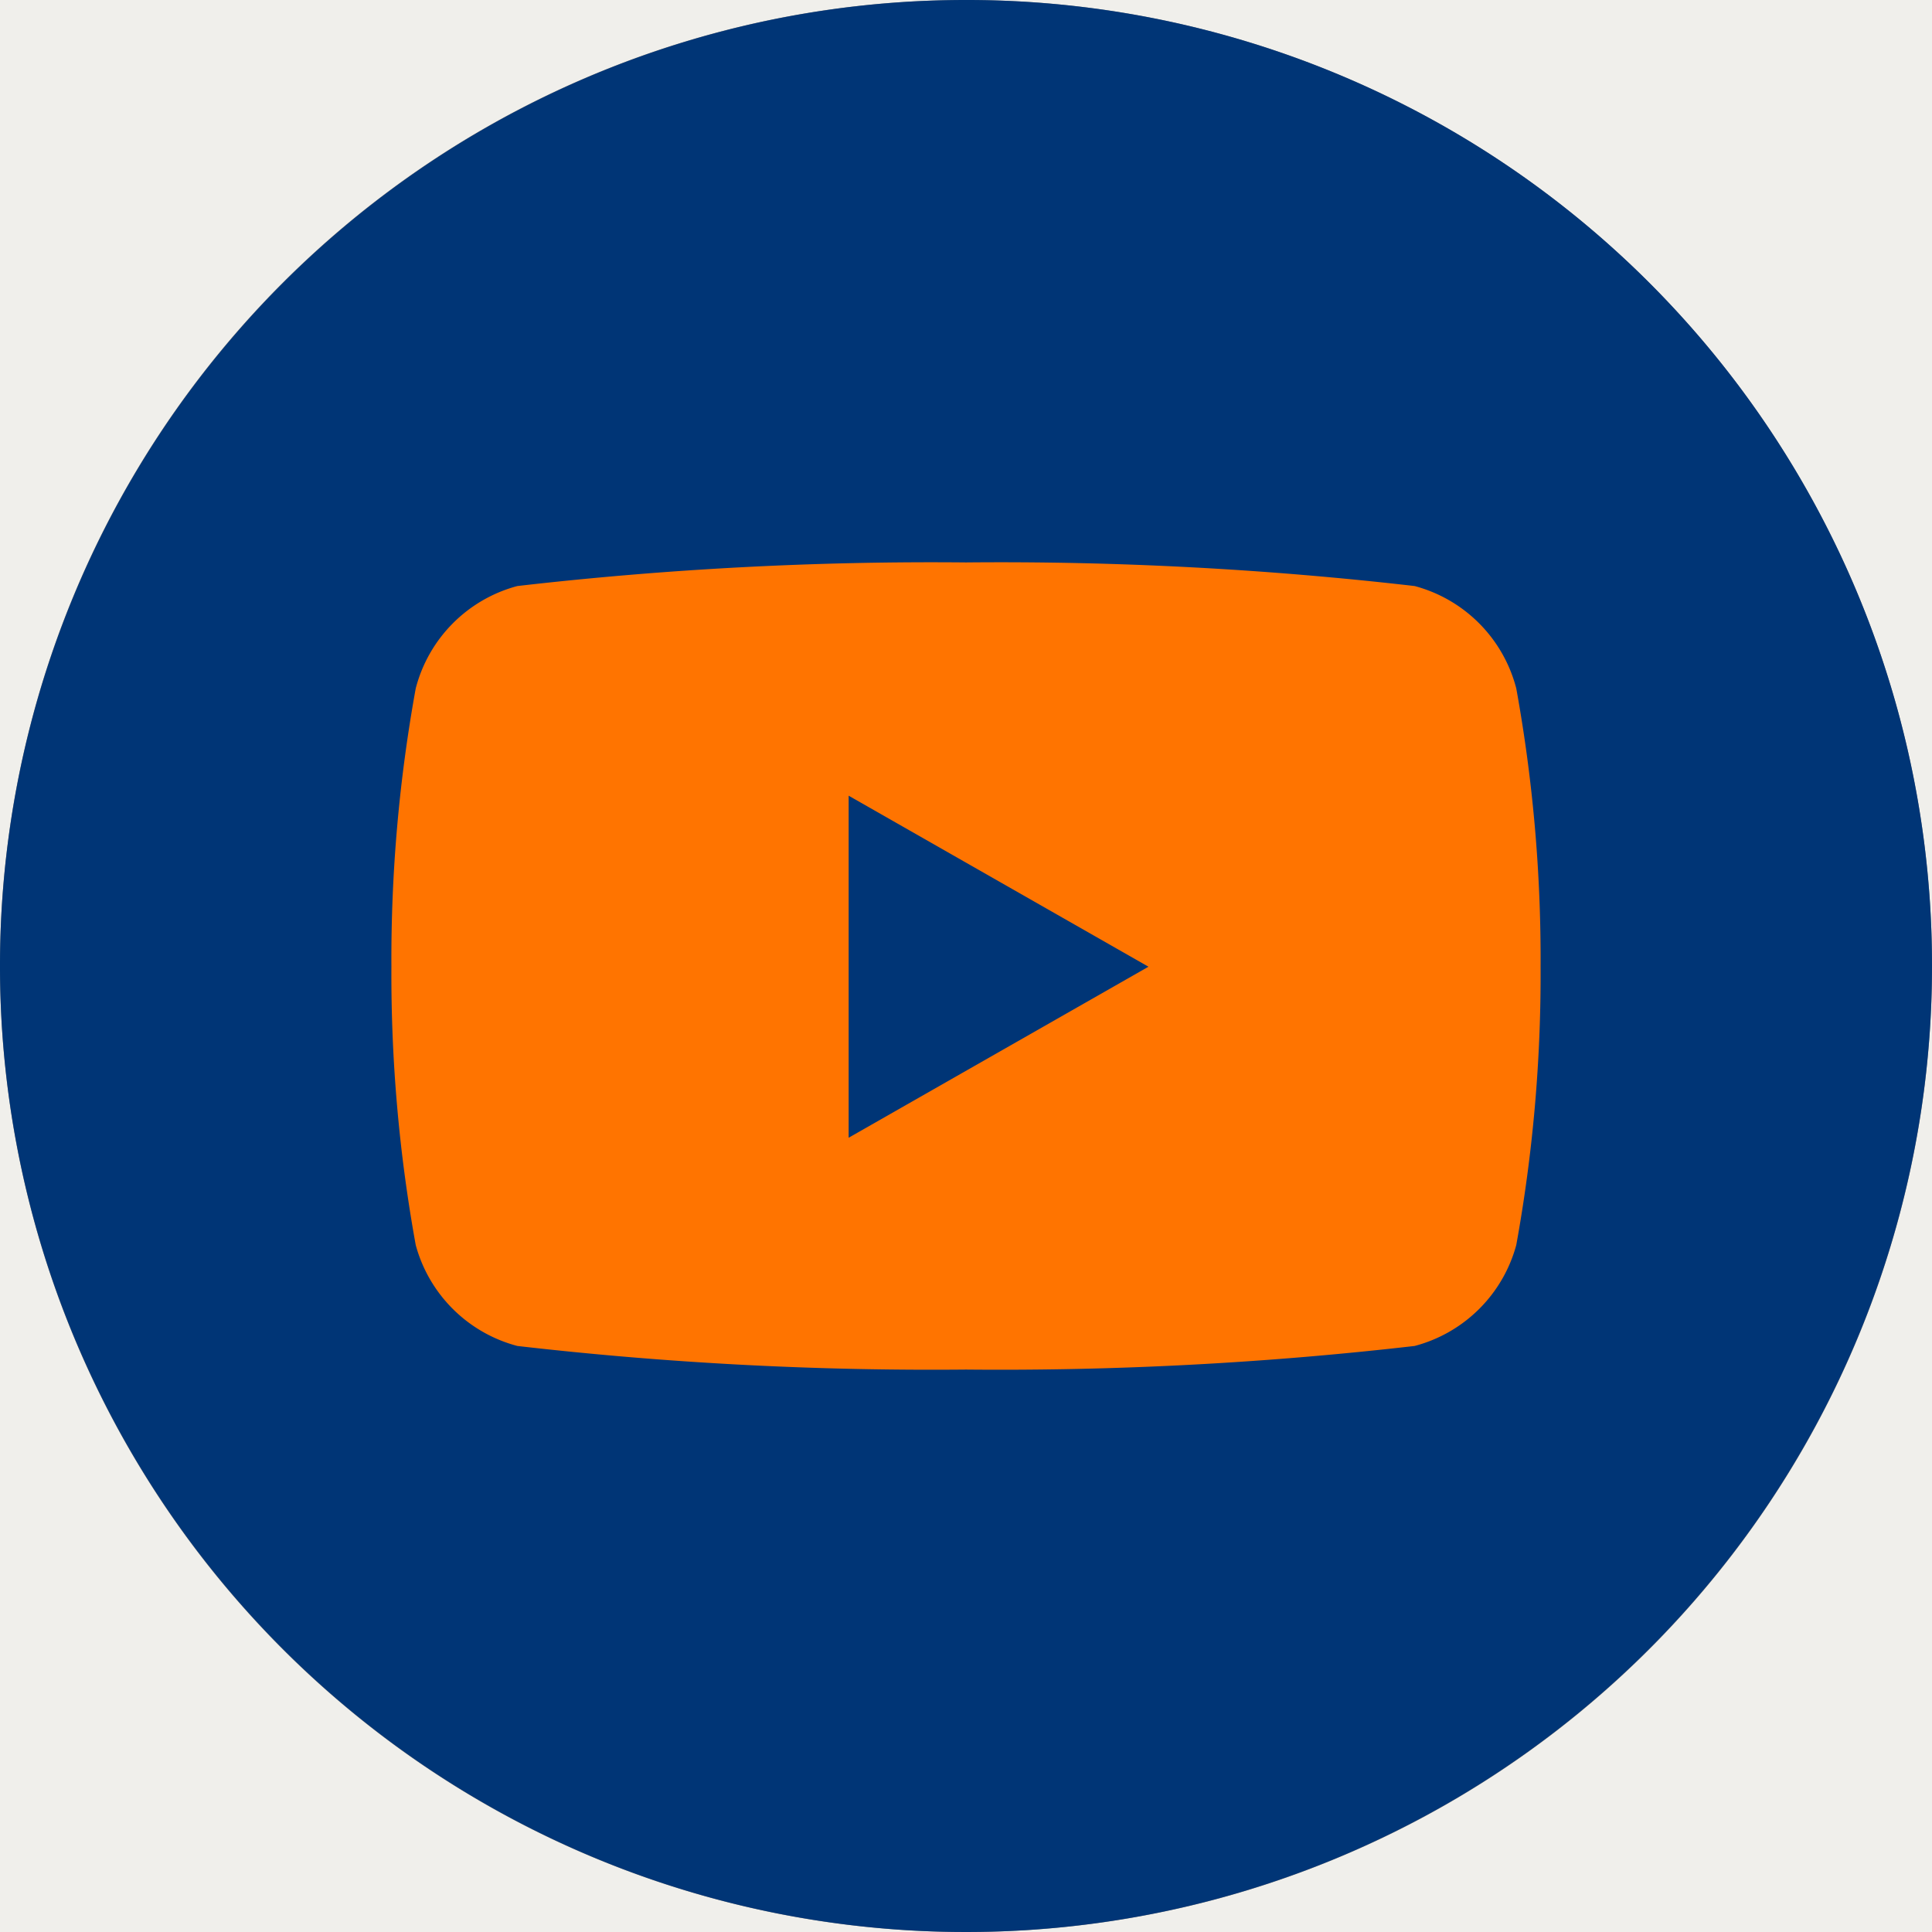
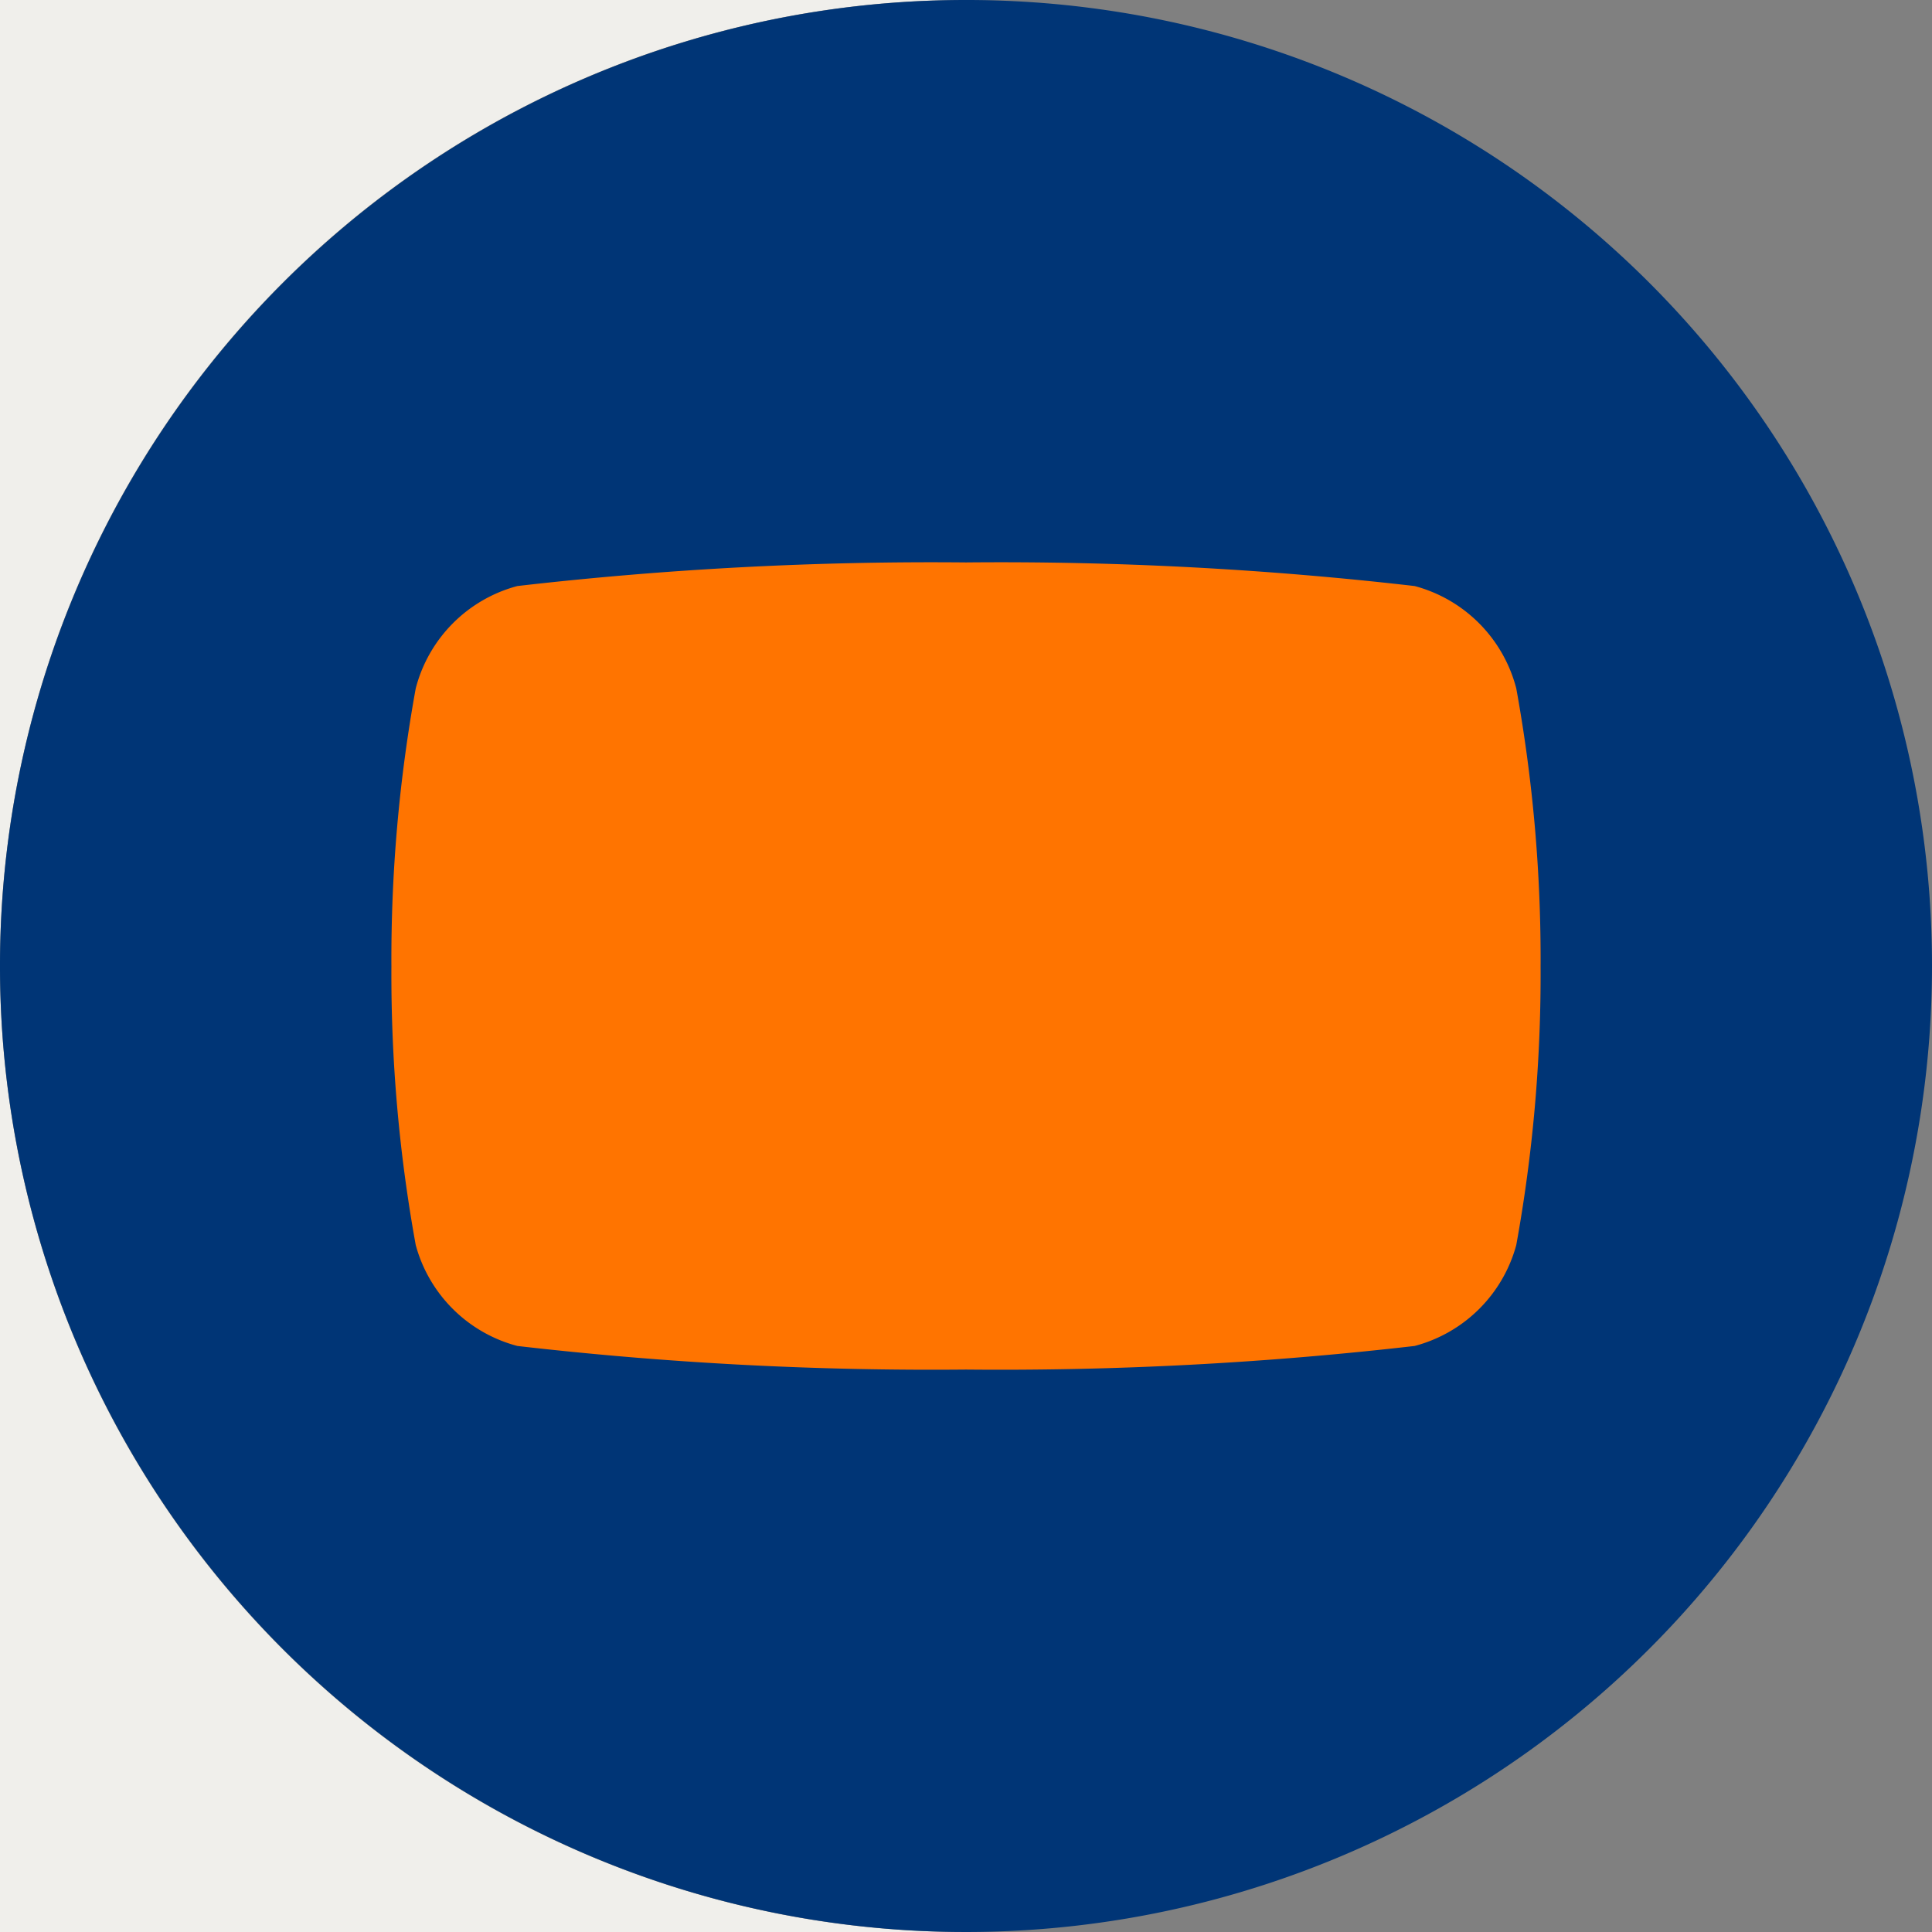
<svg xmlns="http://www.w3.org/2000/svg" id="Layer_1" data-name="Layer 1" viewBox="0 0 27 27" width="27" height="27" x="0" y="0">
  <rect x="0" y="0" width="27" height="27" fill="#808080" stroke="none" />
  <defs>
    <style>.cls-1{fill:#f0efeb;}.cls-2{fill:#003576;}.cls-3{fill:#ff7400;}</style>
  </defs>
-   <path class="cls-1" d="M13.5,27H27V13.5A13.49,13.49,0,0,1,13.52,27Z" />
+   <path class="cls-1" d="M13.5,27H27A13.49,13.49,0,0,1,13.52,27Z" />
  <path class="cls-1" d="M0,13.5V27H13.5A13.49,13.49,0,0,1,0,13.52Z" />
  <path class="cls-1" d="M13.5,0H0V13.5A13.49,13.49,0,0,1,13.48,0Z" />
-   <path class="cls-1" d="M13.5,0A13.49,13.49,0,0,1,27,13.48V0Z" />
  <path class="cls-2" d="M13.5,0A13.5,13.5,0,1,0,27,13.5,13.49,13.49,0,0,0,13.5,0Z" />
  <path class="cls-3" d="M21.19,17.4a2,2,0,0,1-1.42,1.41,50.56,50.56,0,0,1-6.27.33,50.56,50.56,0,0,1-6.27-.33A2,2,0,0,1,5.81,17.4a21.15,21.15,0,0,1-.34-3.89,21.15,21.15,0,0,1,.34-3.89A2,2,0,0,1,7.23,8.19a50.56,50.56,0,0,1,6.27-.33,50.56,50.56,0,0,1,6.27.33,2,2,0,0,1,1.42,1.43,21.15,21.15,0,0,1,.34,3.89A21.15,21.15,0,0,1,21.19,17.4Z" />
-   <polygon class="cls-2" points="11.86 15.9 16.05 13.51 11.86 11.12 11.86 15.9" />
</svg>